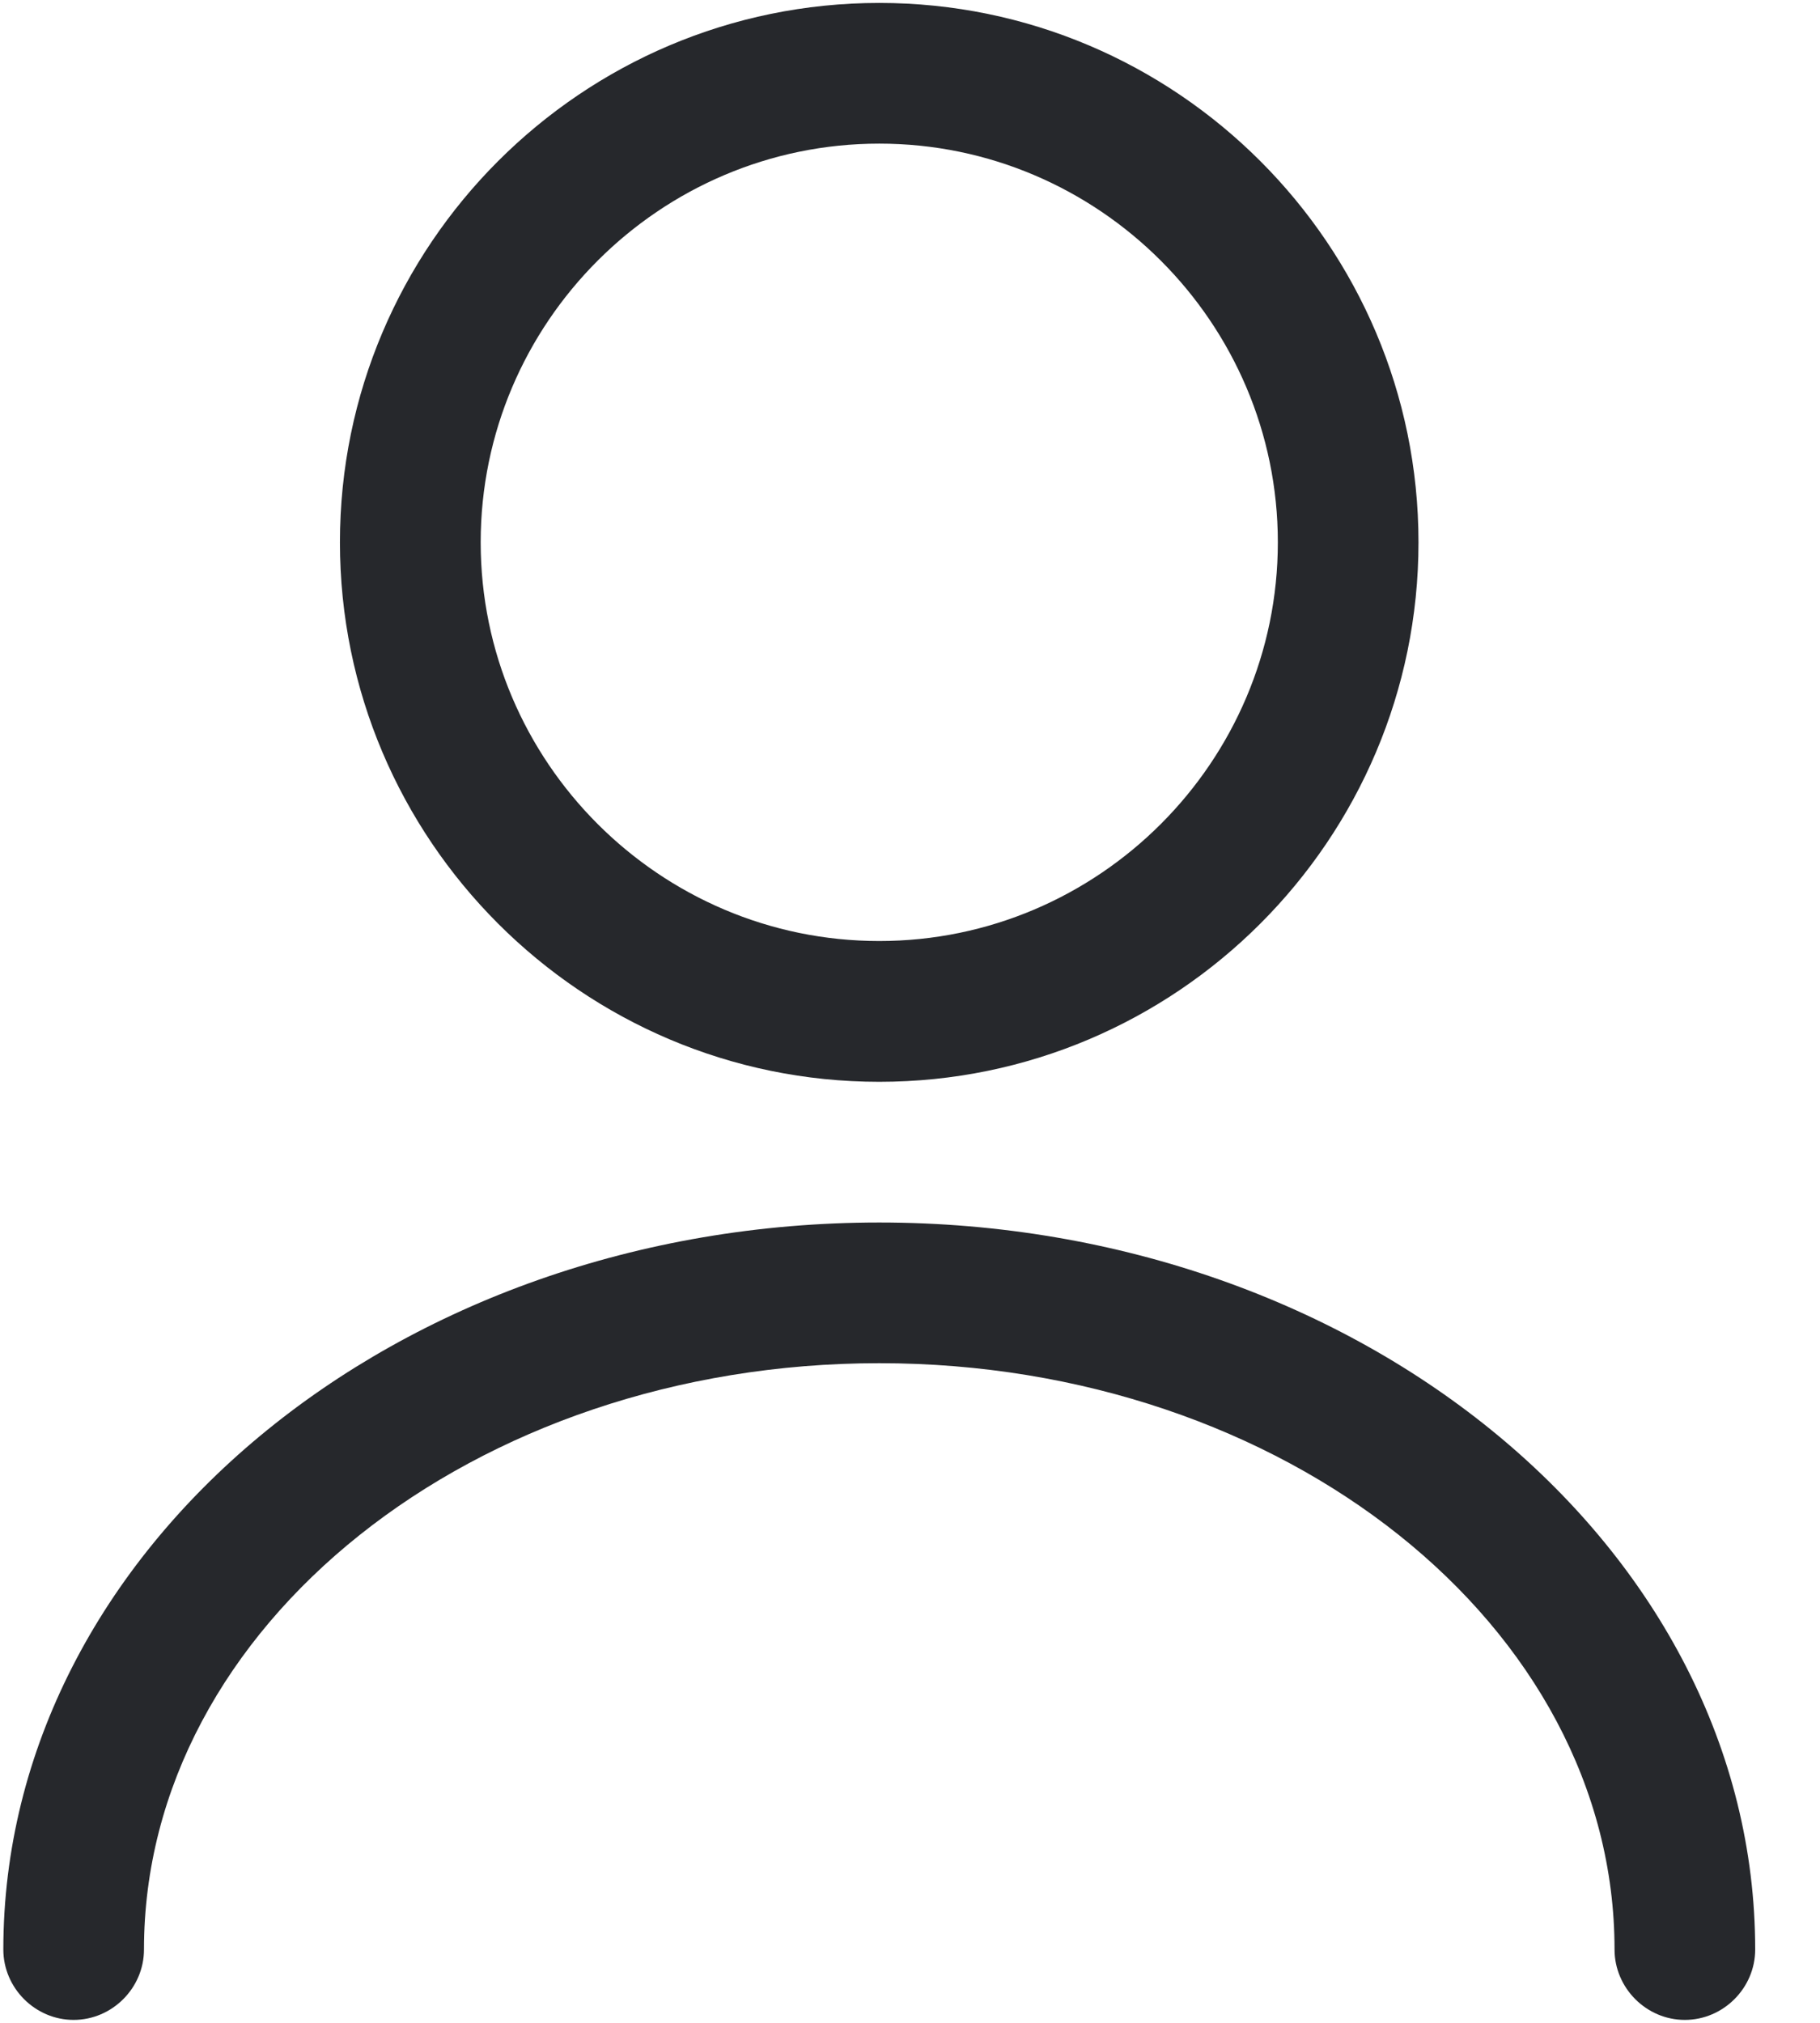
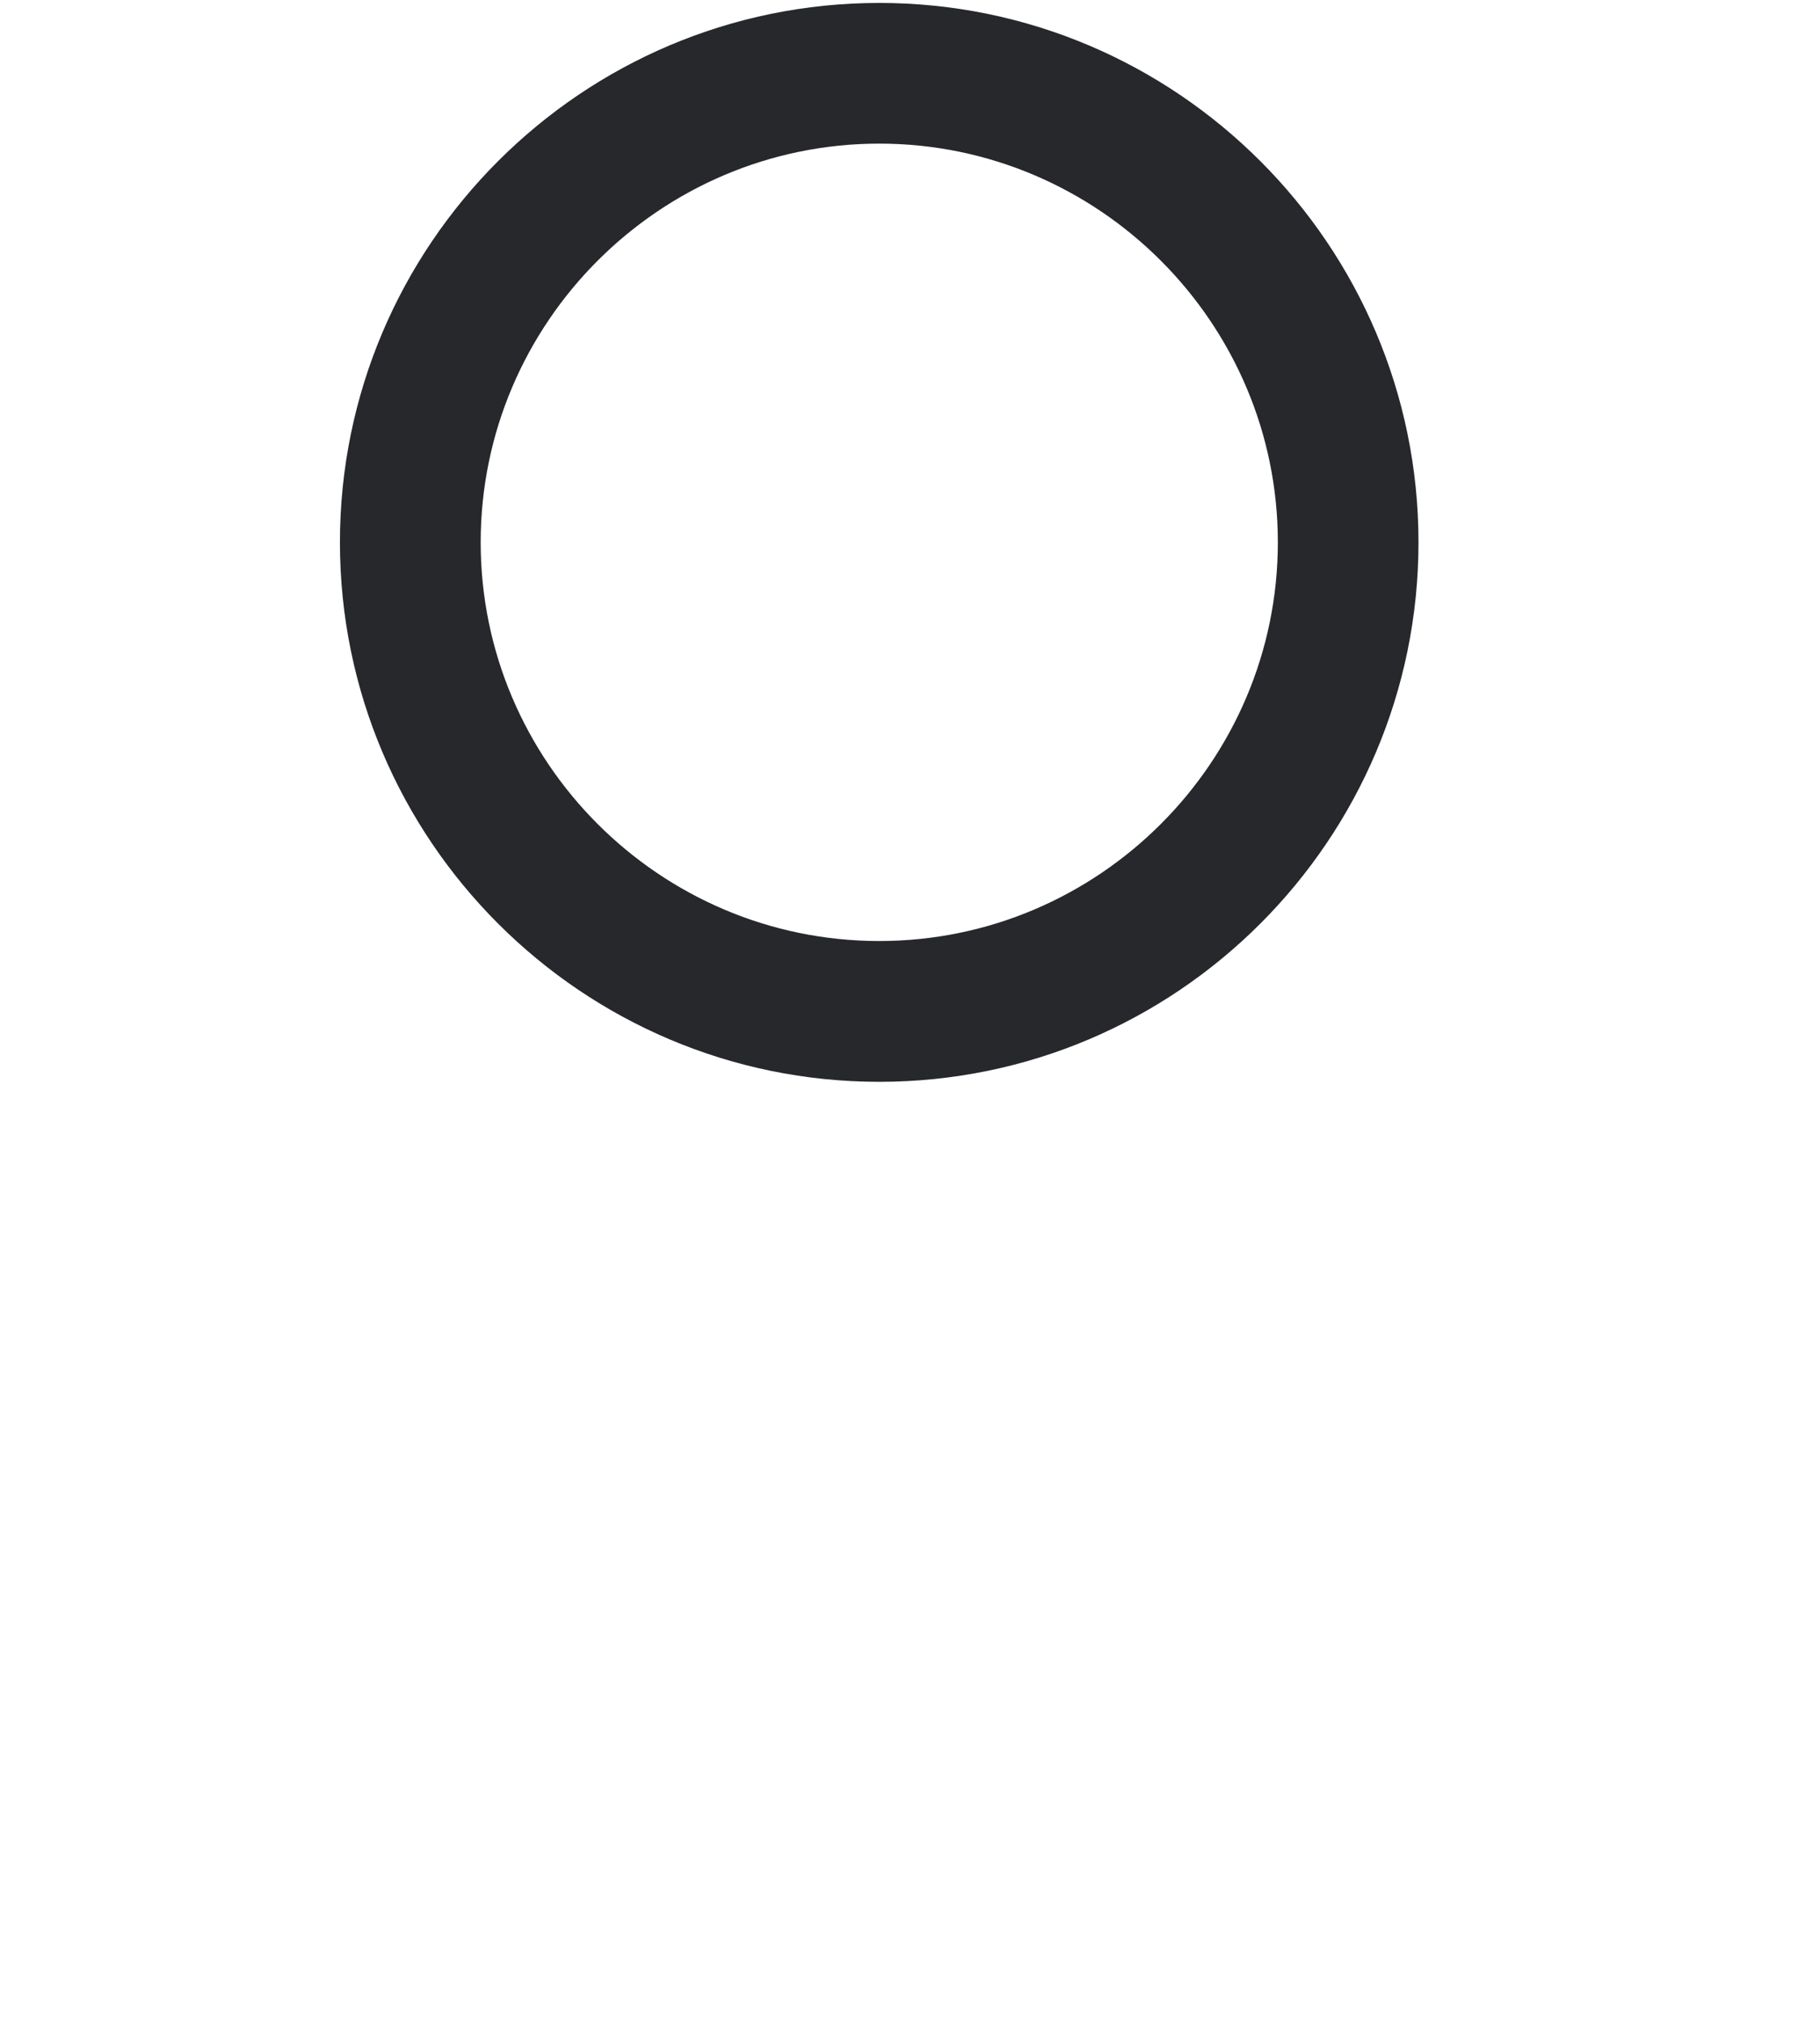
<svg xmlns="http://www.w3.org/2000/svg" width="18" height="20" viewBox="0 0 18 20" fill="none">
  <path d="M8.696 10.696C5.755 10.696 3.362 8.303 3.362 5.362C3.362 2.422 5.755 0.029 8.696 0.029C11.636 0.029 14.029 2.422 14.029 5.362C14.029 8.303 11.636 10.696 8.696 10.696ZM8.696 1.42C6.525 1.42 4.754 3.192 4.754 5.362C4.754 7.533 6.525 9.304 8.696 9.304C10.866 9.304 12.638 7.533 12.638 5.362C12.638 3.192 10.866 1.42 8.696 1.42Z" fill="#26282C" />
-   <path d="M16.663 19.971C16.283 19.971 15.968 19.656 15.968 19.275C15.968 16.075 12.703 13.478 8.696 13.478C4.689 13.478 1.424 16.075 1.424 19.275C1.424 19.656 1.109 19.971 0.728 19.971C0.348 19.971 0.033 19.656 0.033 19.275C0.033 15.315 3.919 12.087 8.696 12.087C13.473 12.087 17.359 15.315 17.359 19.275C17.359 19.656 17.044 19.971 16.663 19.971Z" fill="#26282C" />
</svg>